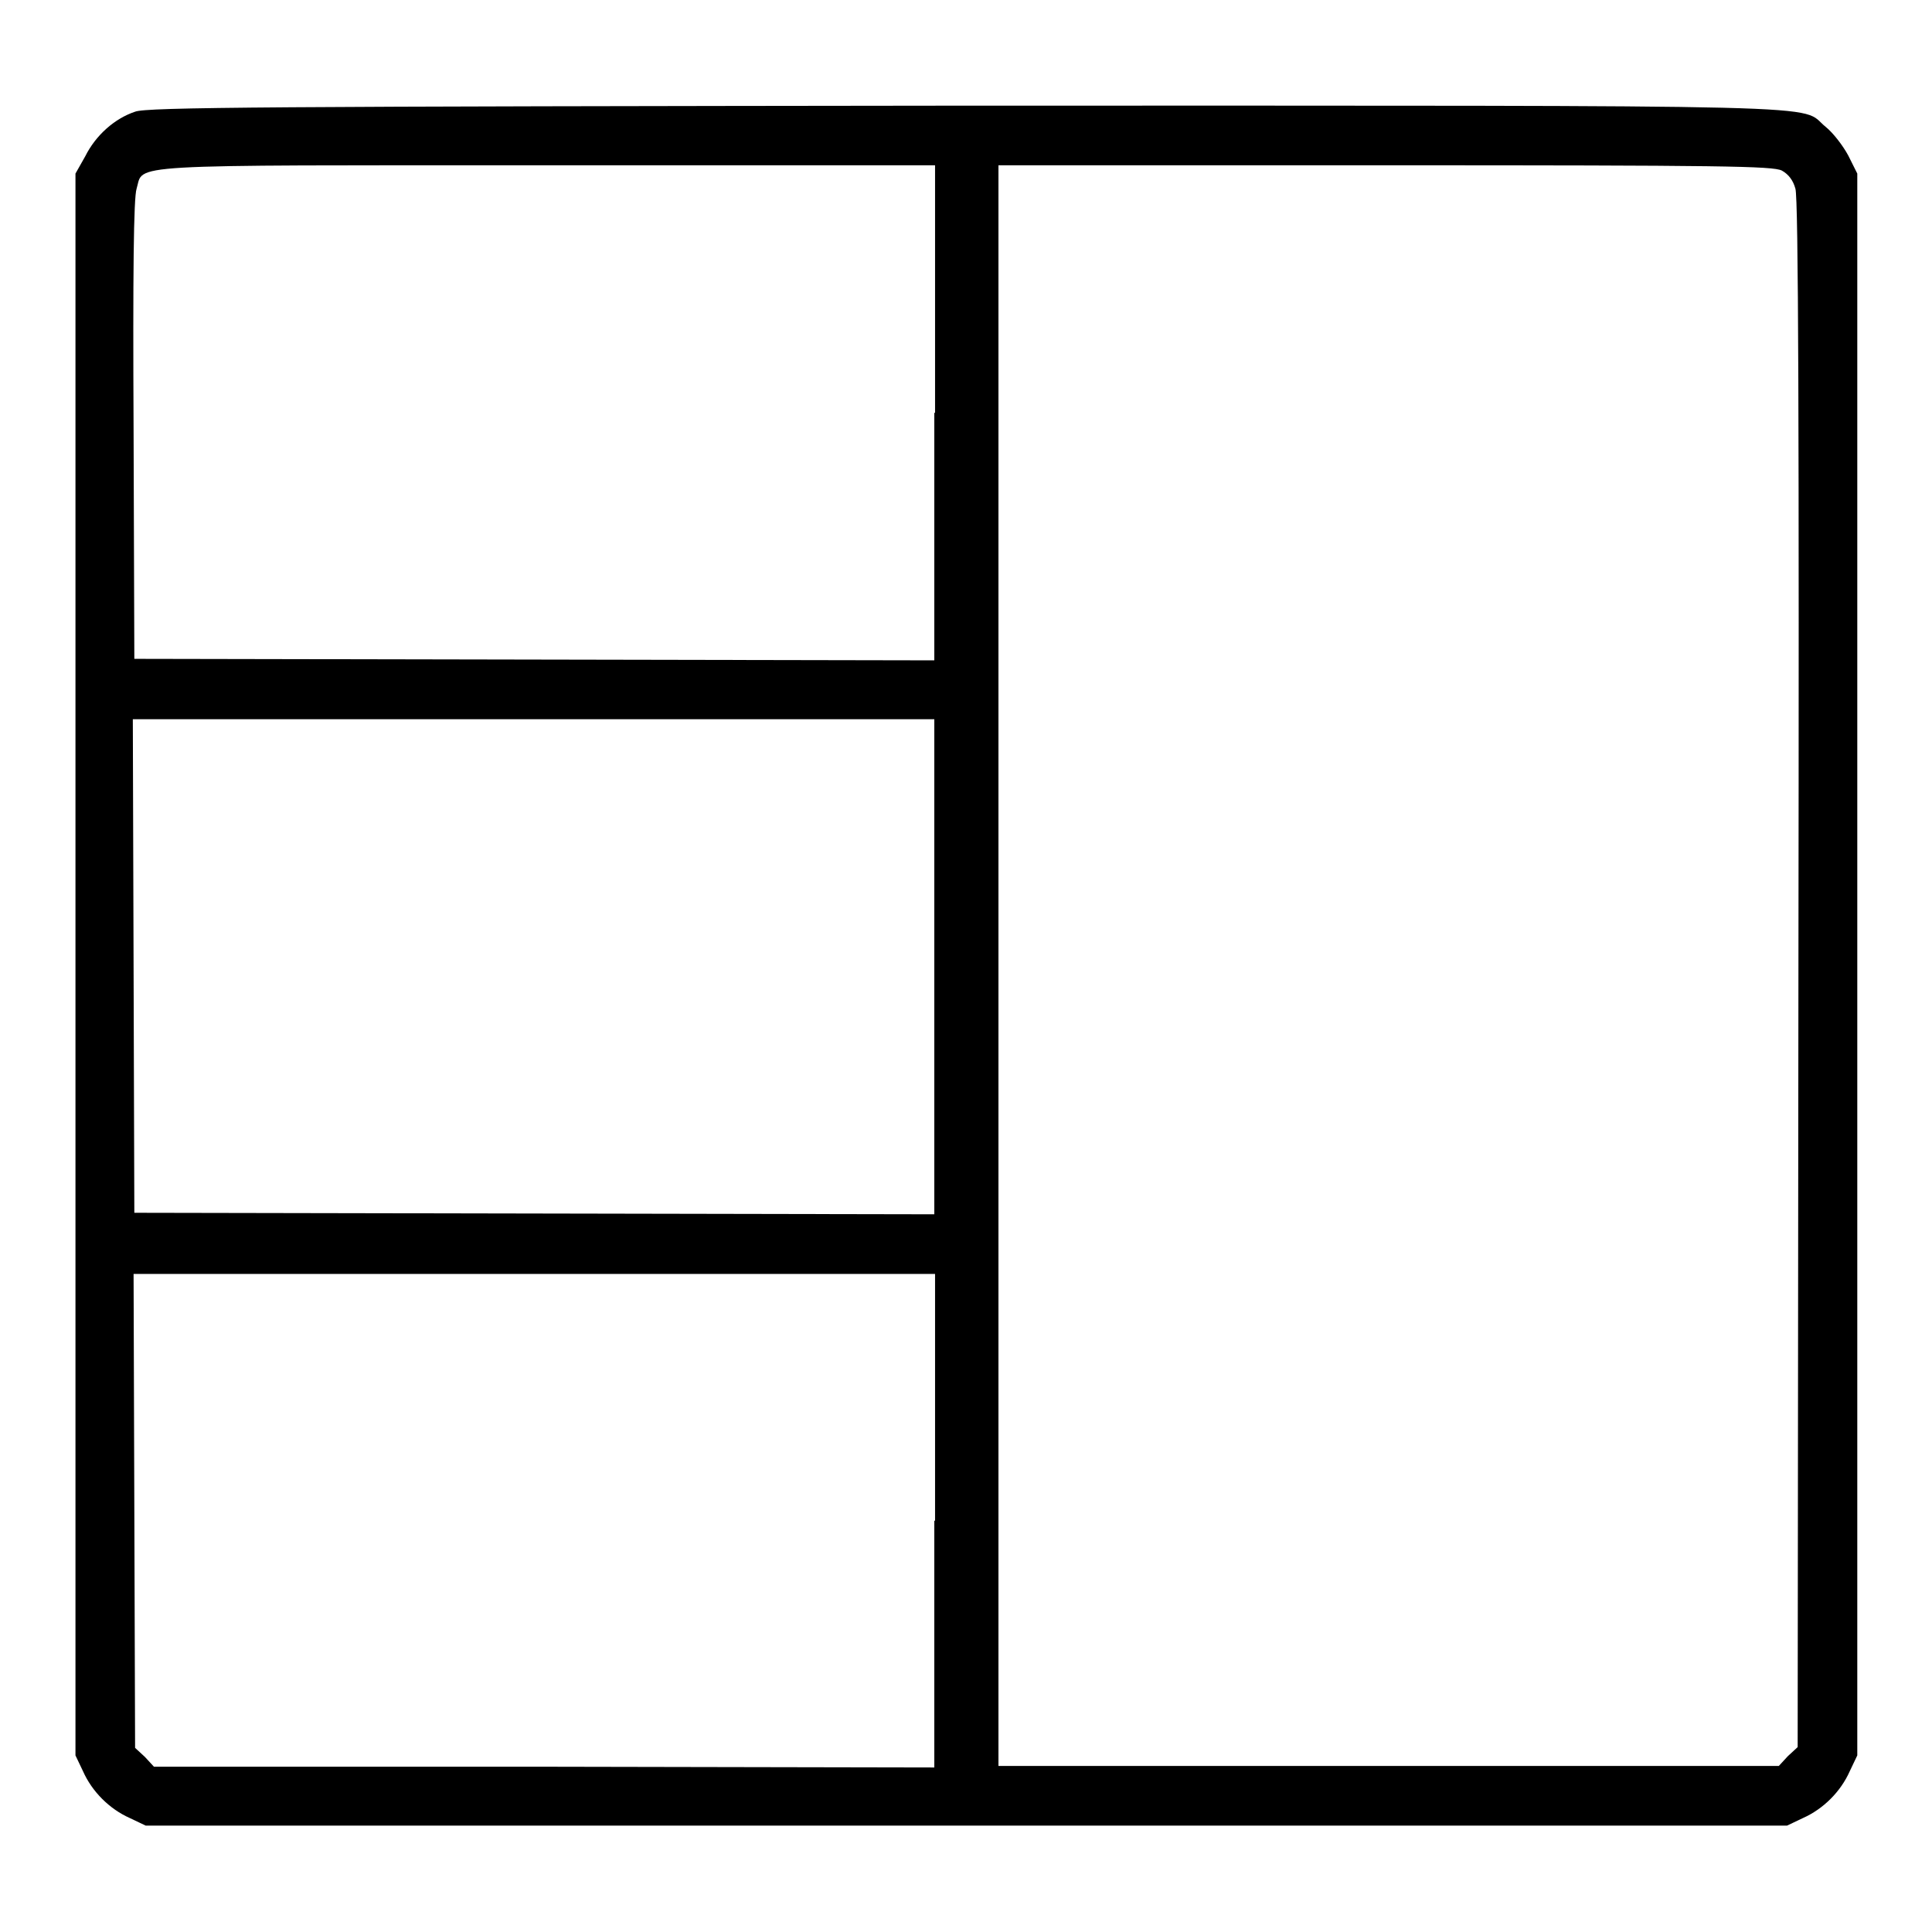
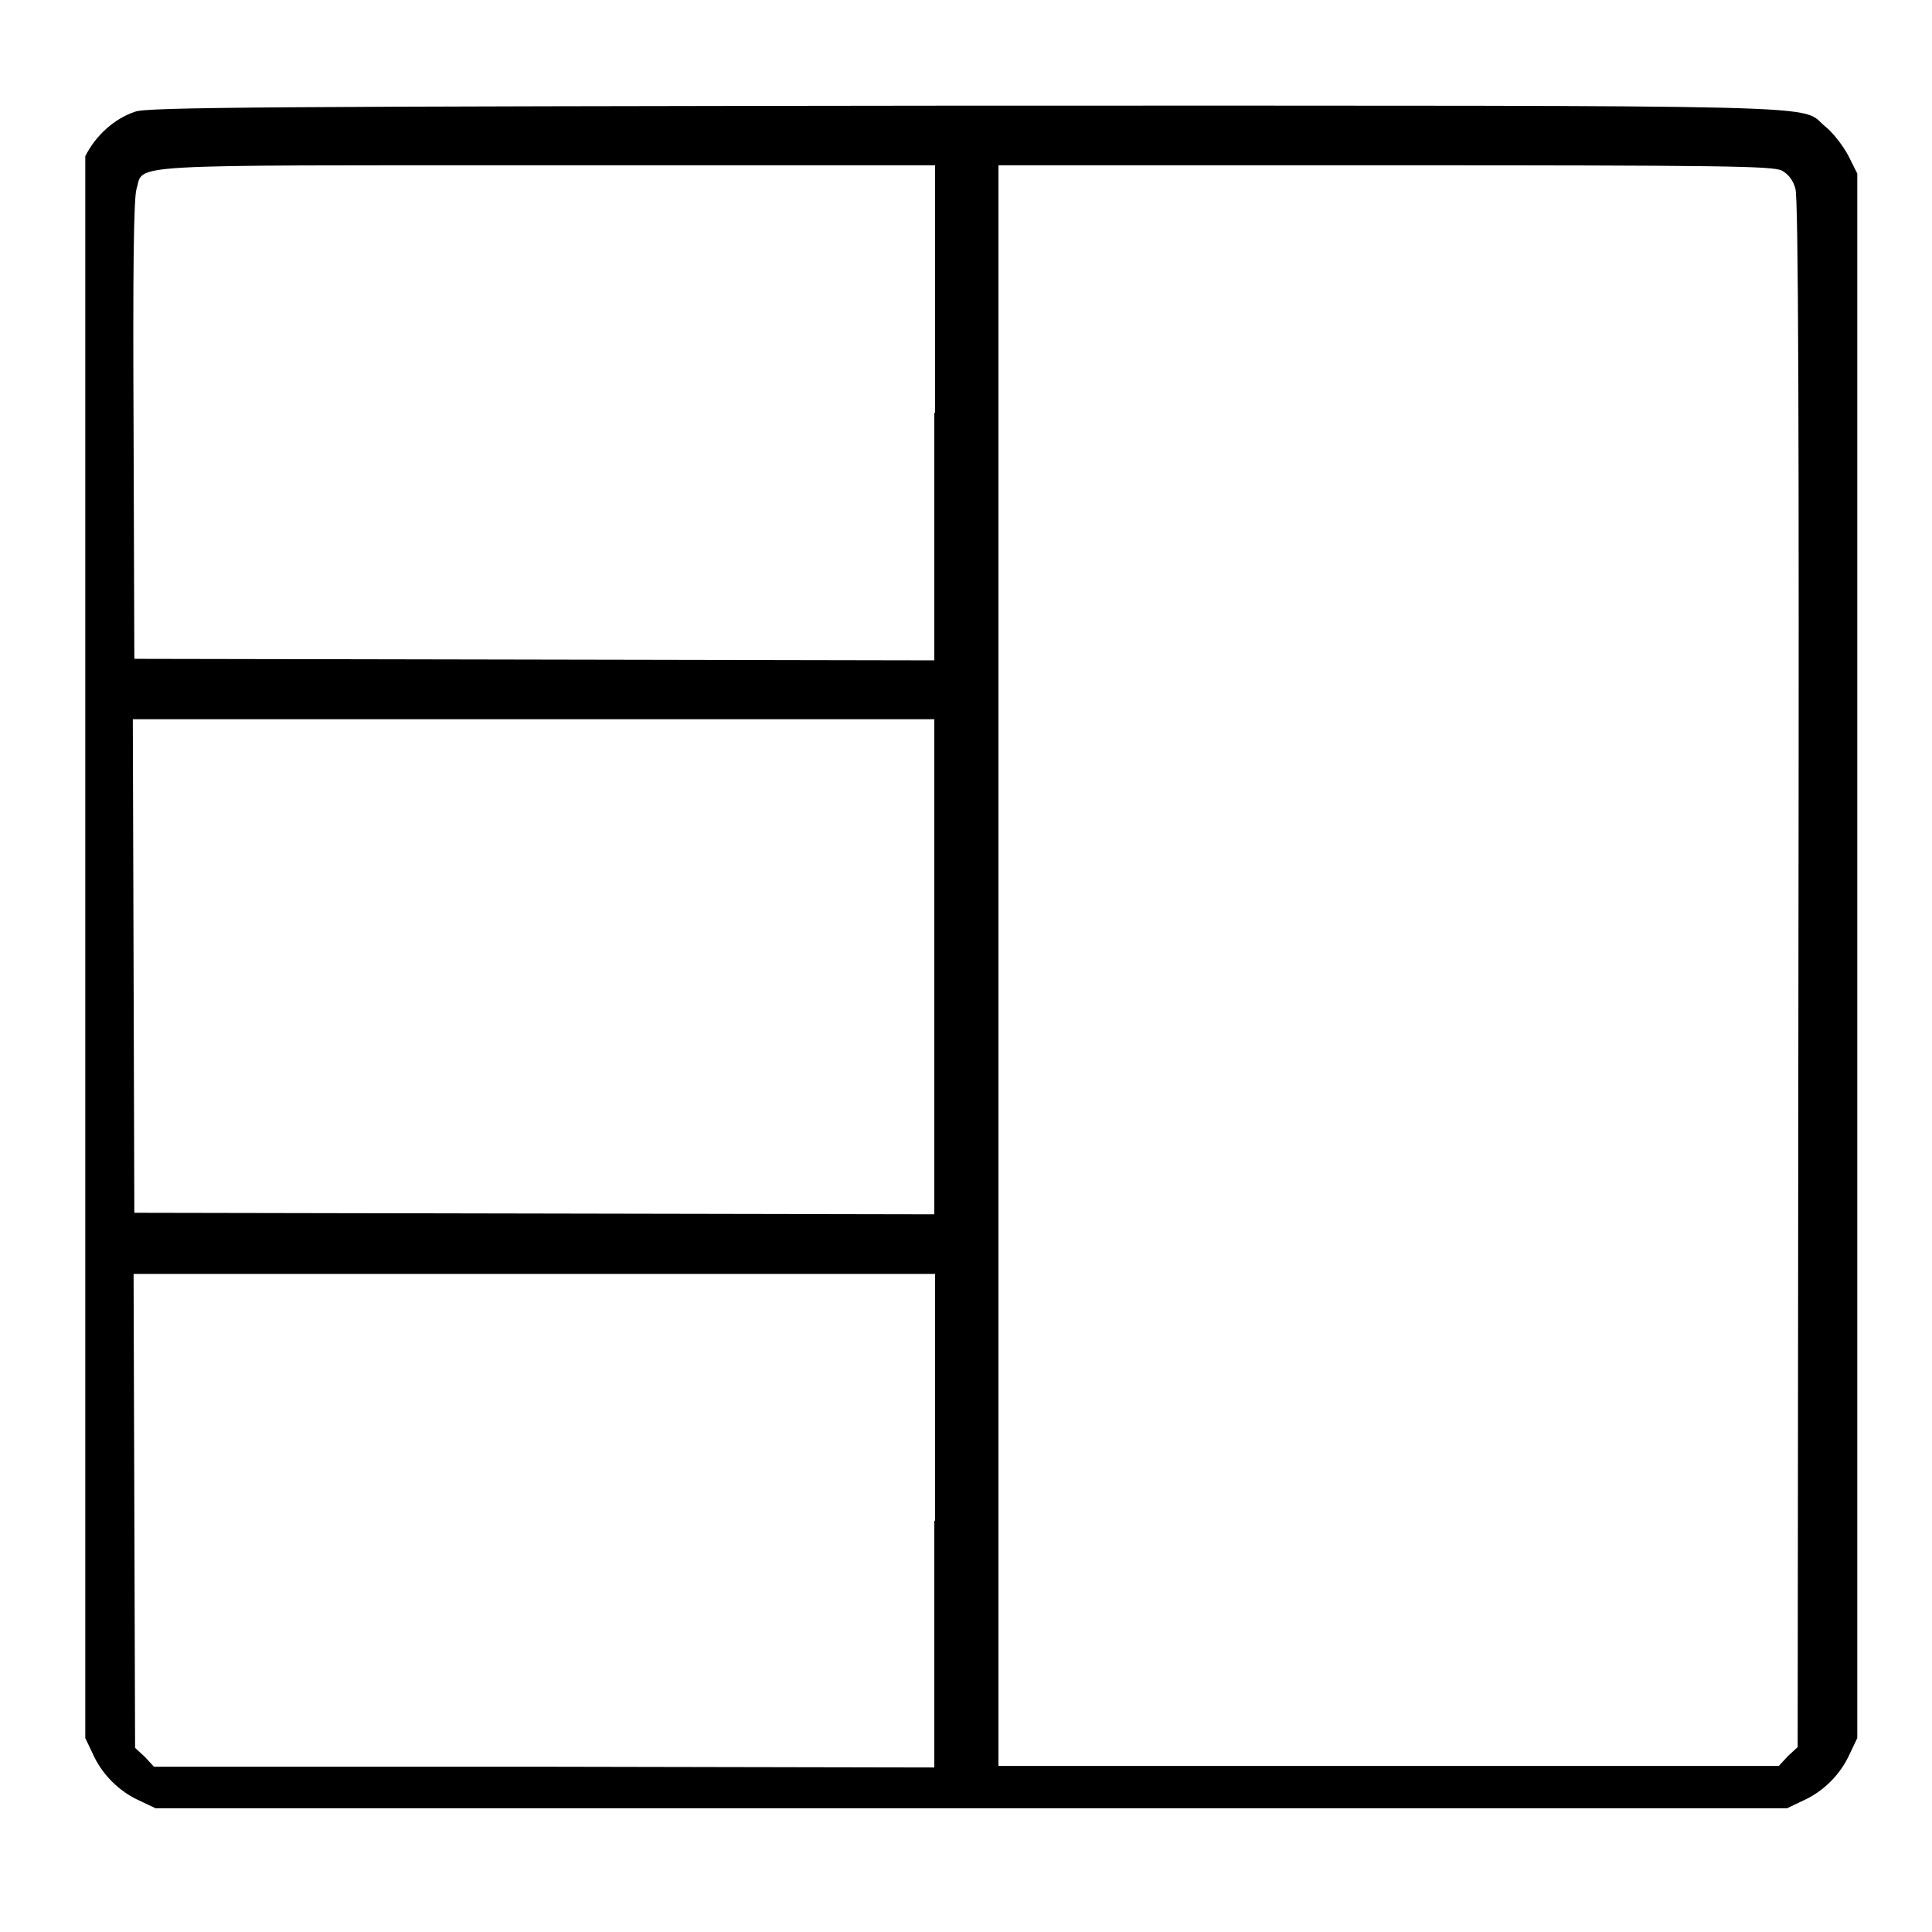
<svg xmlns="http://www.w3.org/2000/svg" version="1.1" x="0px" y="0px" viewBox="0 0 256 256" enable-background="new 0 0 256 256" xml:space="preserve">
  <g>
    <g>
      <g>
-         <path fill="#000000" d="M17.9,14.8c-2.7,0.9-5.2,3.1-6.6,5.9L10,23v104.8v104.8l1,2.1c1.2,2.7,3.5,5,6.2,6.2l2.1,1H128h108.8l2.1-1c2.7-1.2,5-3.5,6.2-6.2l1-2.1V127.9V23l-1.2-2.4c-0.7-1.3-2-3-3-3.8c-3.7-3,5.2-2.8-113.9-2.8C35.2,14.1,19.4,14.2,17.9,14.8z M123.8,54.7v32.8l-53-0.1l-53-0.1L17.7,57c-0.1-20.7,0-30.8,0.4-32c1-3.3-2.7-3.1,54.4-3.1h51.4V54.7z M236.1,22.6c0.9,0.5,1.5,1.3,1.8,2.4c0.4,1.2,0.5,31.7,0.4,104.1l-0.1,102.4l-1.3,1.2l-1.2,1.3l-51.7,0l-51.7,0V128.1V21.9h51.3C228.2,21.9,234.9,22,236.1,22.6z M123.8,128.1v32.8l-53-0.1l-53-0.1L17.7,128l-0.1-32.7h53.1h53.1L123.8,128.1L123.8,128.1z M123.8,201.5v32.7l-51.7-0.1l-51.7,0l-1.2-1.3l-1.3-1.2l-0.1-31.4l-0.1-31.4h53.1h53.1V201.5z" />
+         <path fill="#000000" d="M17.9,14.8c-2.7,0.9-5.2,3.1-6.6,5.9v104.8v104.8l1,2.1c1.2,2.7,3.5,5,6.2,6.2l2.1,1H128h108.8l2.1-1c2.7-1.2,5-3.5,6.2-6.2l1-2.1V127.9V23l-1.2-2.4c-0.7-1.3-2-3-3-3.8c-3.7-3,5.2-2.8-113.9-2.8C35.2,14.1,19.4,14.2,17.9,14.8z M123.8,54.7v32.8l-53-0.1l-53-0.1L17.7,57c-0.1-20.7,0-30.8,0.4-32c1-3.3-2.7-3.1,54.4-3.1h51.4V54.7z M236.1,22.6c0.9,0.5,1.5,1.3,1.8,2.4c0.4,1.2,0.5,31.7,0.4,104.1l-0.1,102.4l-1.3,1.2l-1.2,1.3l-51.7,0l-51.7,0V128.1V21.9h51.3C228.2,21.9,234.9,22,236.1,22.6z M123.8,128.1v32.8l-53-0.1l-53-0.1L17.7,128l-0.1-32.7h53.1h53.1L123.8,128.1L123.8,128.1z M123.8,201.5v32.7l-51.7-0.1l-51.7,0l-1.2-1.3l-1.3-1.2l-0.1-31.4l-0.1-31.4h53.1h53.1V201.5z" />
      </g>
    </g>
  </g>
</svg>